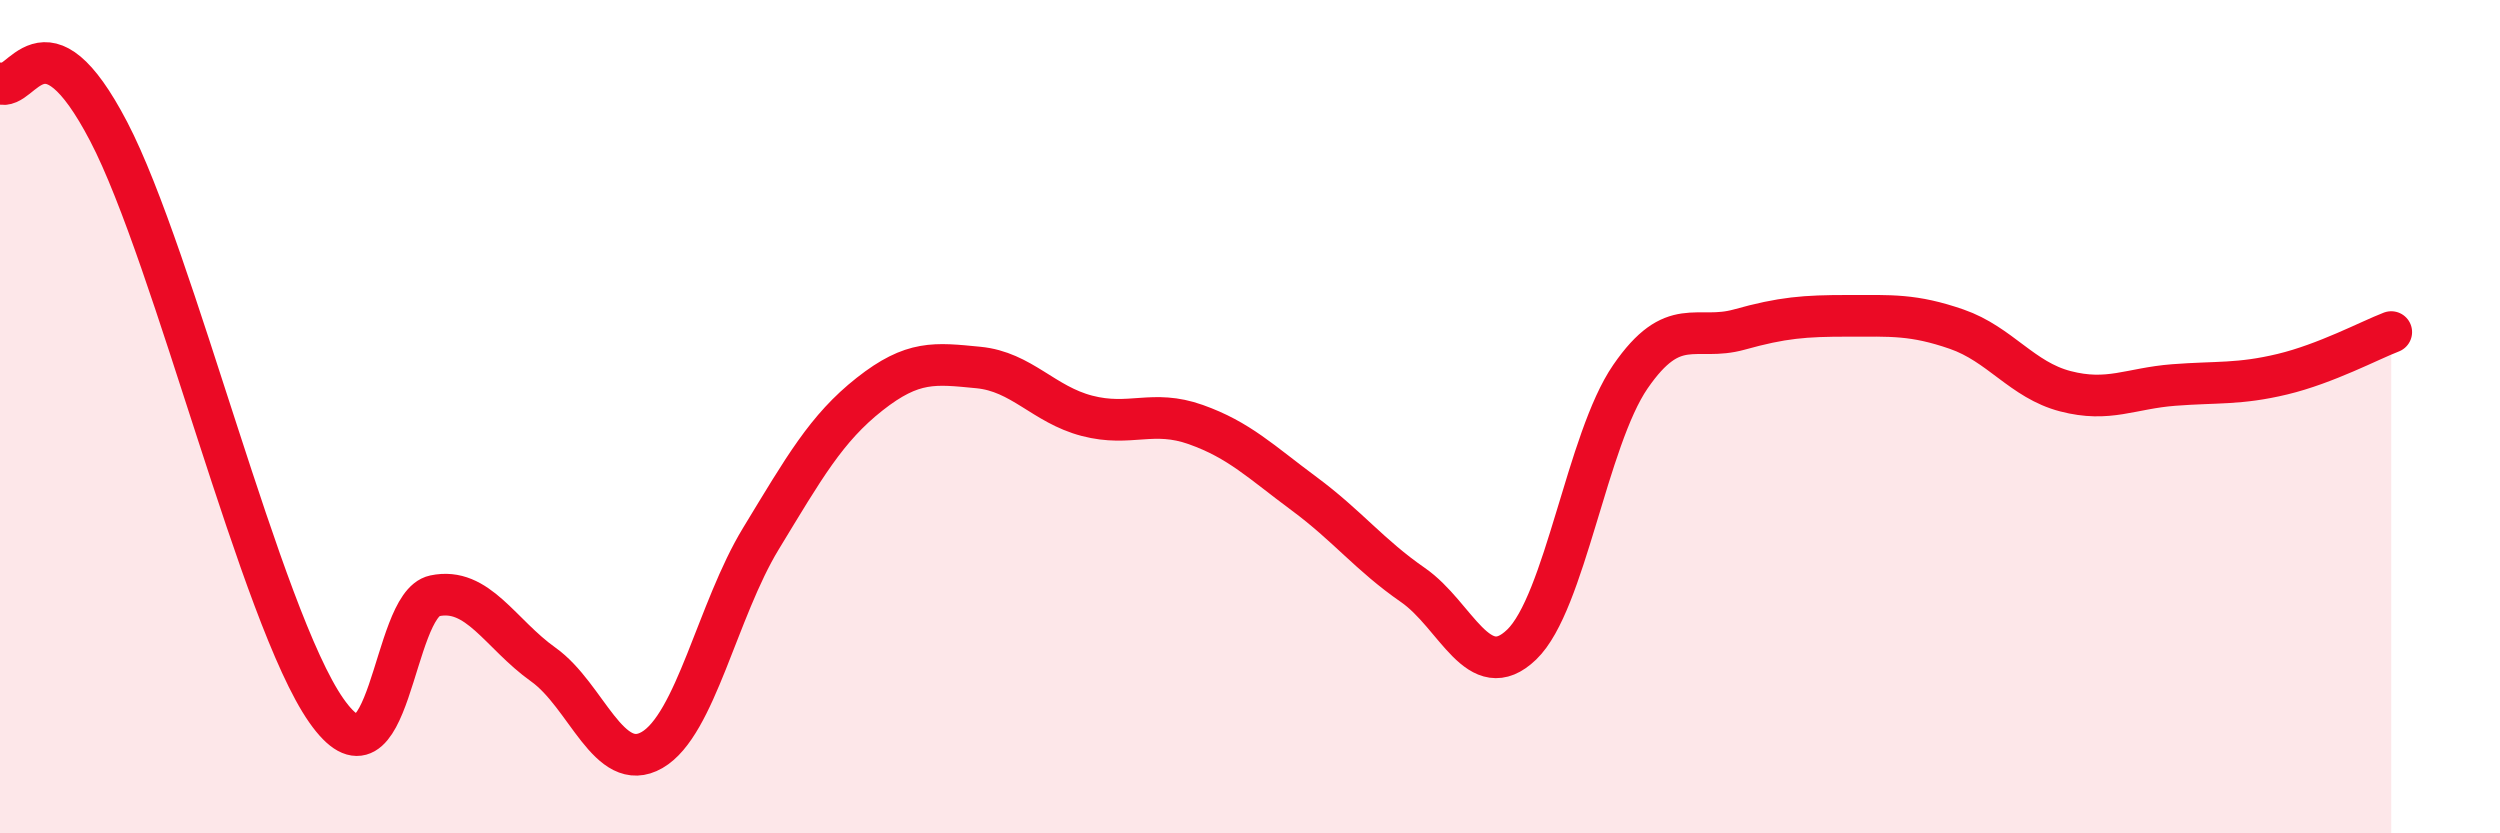
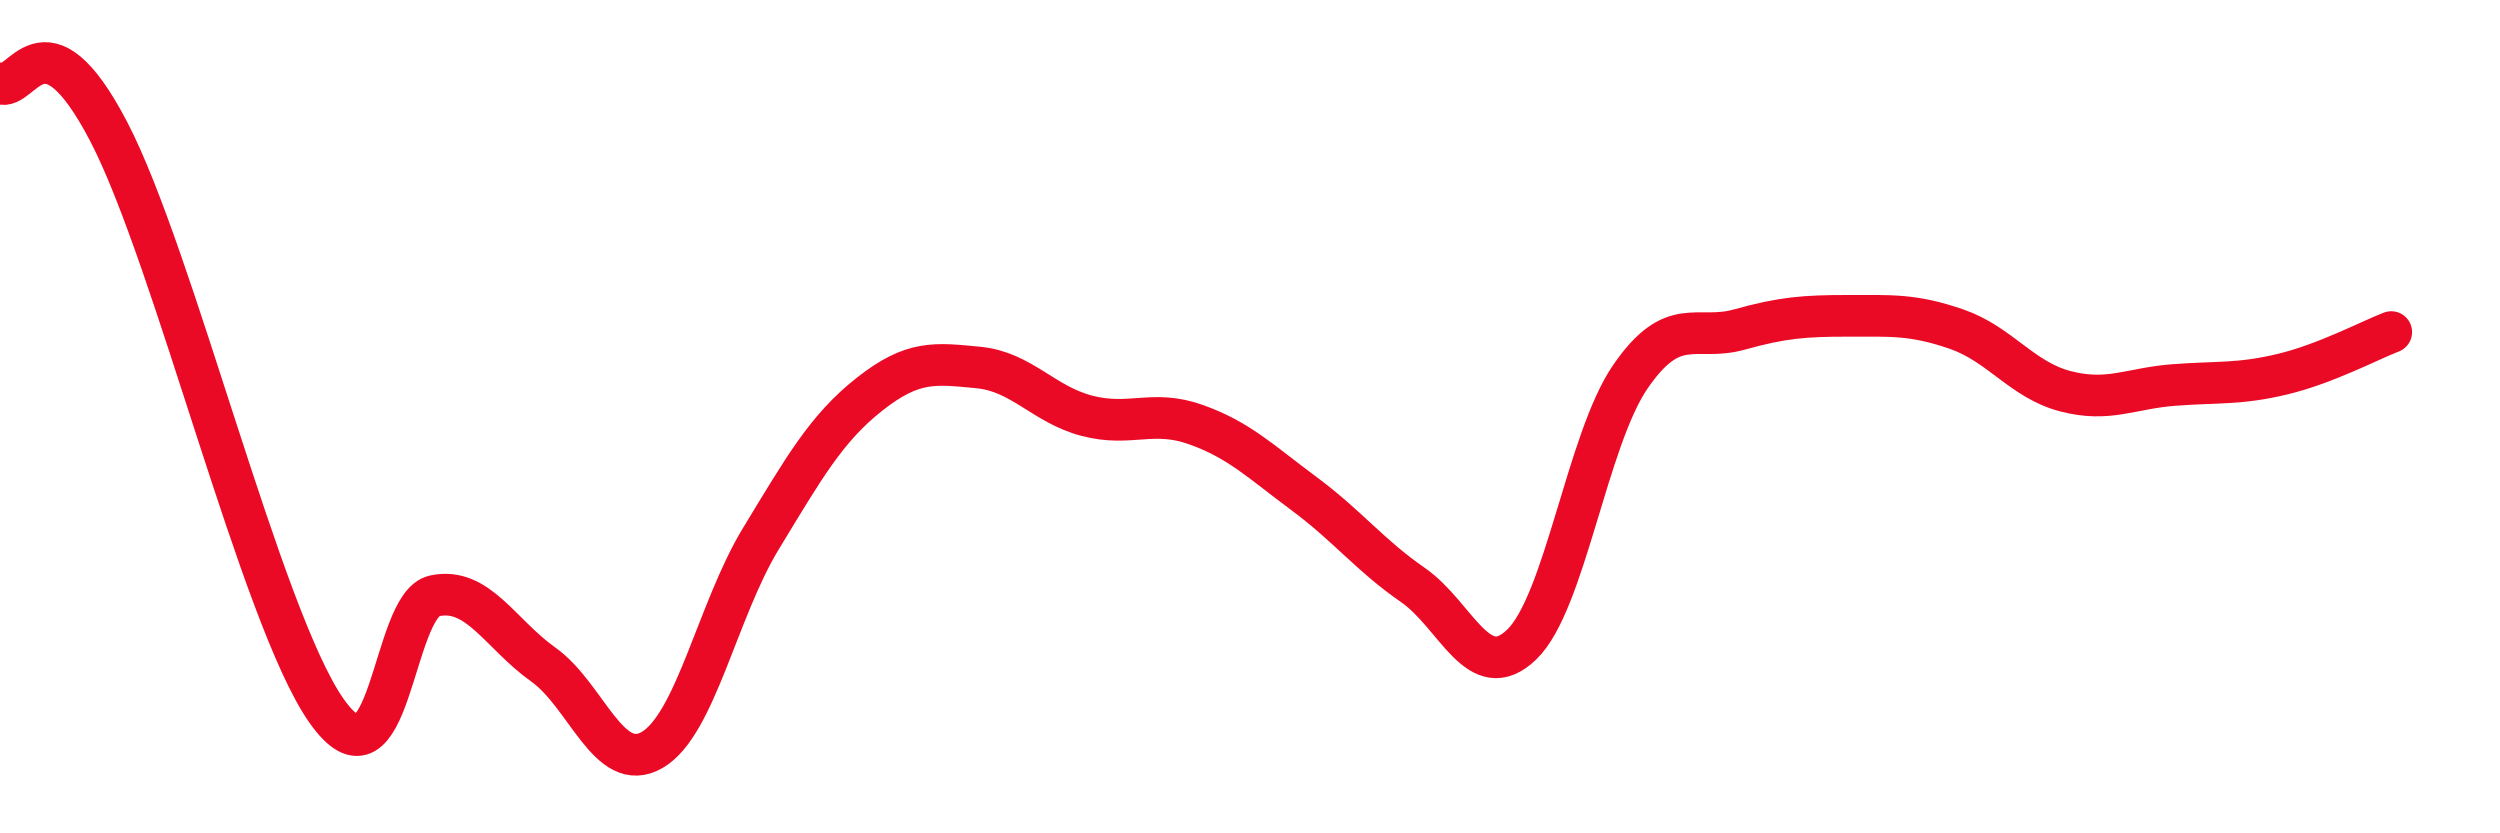
<svg xmlns="http://www.w3.org/2000/svg" width="60" height="20" viewBox="0 0 60 20">
-   <path d="M 0,2 C 0.52,2.23 1.04,0.15 2.61,3.16 C 4.18,6.17 6.27,14.82 7.83,17.05 C 9.39,19.28 9.39,14.52 10.43,14.3 C 11.47,14.08 12,15.21 13.04,15.95 C 14.08,16.69 14.61,18.6 15.65,18 C 16.69,17.4 17.22,14.64 18.26,12.93 C 19.3,11.22 19.83,10.28 20.87,9.46 C 21.91,8.64 22.44,8.72 23.48,8.82 C 24.52,8.92 25.05,9.71 26.09,9.98 C 27.13,10.25 27.66,9.82 28.7,10.19 C 29.74,10.56 30.26,11.08 31.3,11.85 C 32.34,12.62 32.87,13.32 33.91,14.04 C 34.95,14.76 35.48,16.47 36.52,15.47 C 37.56,14.47 38.09,10.55 39.13,9.04 C 40.17,7.53 40.7,8.2 41.74,7.91 C 42.78,7.62 43.31,7.58 44.35,7.58 C 45.39,7.58 45.92,7.54 46.96,7.9 C 48,8.26 48.53,9.12 49.57,9.39 C 50.61,9.66 51.13,9.32 52.17,9.24 C 53.21,9.16 53.74,9.23 54.78,8.98 C 55.82,8.73 56.87,8.17 57.39,7.97L57.39 20L0 20Z" fill="#EB0A25" opacity="0.1" stroke-linecap="round" stroke-linejoin="round" />
  <path d="M 0,2 C 0.52,2.23 1.04,0.15 2.61,3.16 C 4.18,6.17 6.27,14.82 7.83,17.05 C 9.39,19.28 9.39,14.52 10.43,14.3 C 11.47,14.08 12,15.21 13.04,15.95 C 14.08,16.69 14.61,18.6 15.65,18 C 16.69,17.4 17.22,14.64 18.26,12.93 C 19.3,11.22 19.83,10.28 20.87,9.46 C 21.91,8.64 22.44,8.72 23.48,8.82 C 24.52,8.92 25.05,9.71 26.09,9.98 C 27.13,10.25 27.66,9.82 28.7,10.19 C 29.74,10.56 30.26,11.08 31.3,11.85 C 32.34,12.62 32.87,13.32 33.91,14.04 C 34.95,14.76 35.48,16.47 36.52,15.47 C 37.56,14.47 38.09,10.55 39.13,9.04 C 40.17,7.53 40.7,8.2 41.74,7.91 C 42.78,7.62 43.31,7.58 44.35,7.58 C 45.39,7.58 45.92,7.54 46.96,7.9 C 48,8.26 48.53,9.12 49.57,9.39 C 50.61,9.66 51.13,9.32 52.17,9.24 C 53.21,9.16 53.74,9.23 54.78,8.98 C 55.82,8.73 56.87,8.17 57.39,7.97" stroke="#EB0A25" stroke-width="1" fill="none" stroke-linecap="round" stroke-linejoin="round" />
</svg>